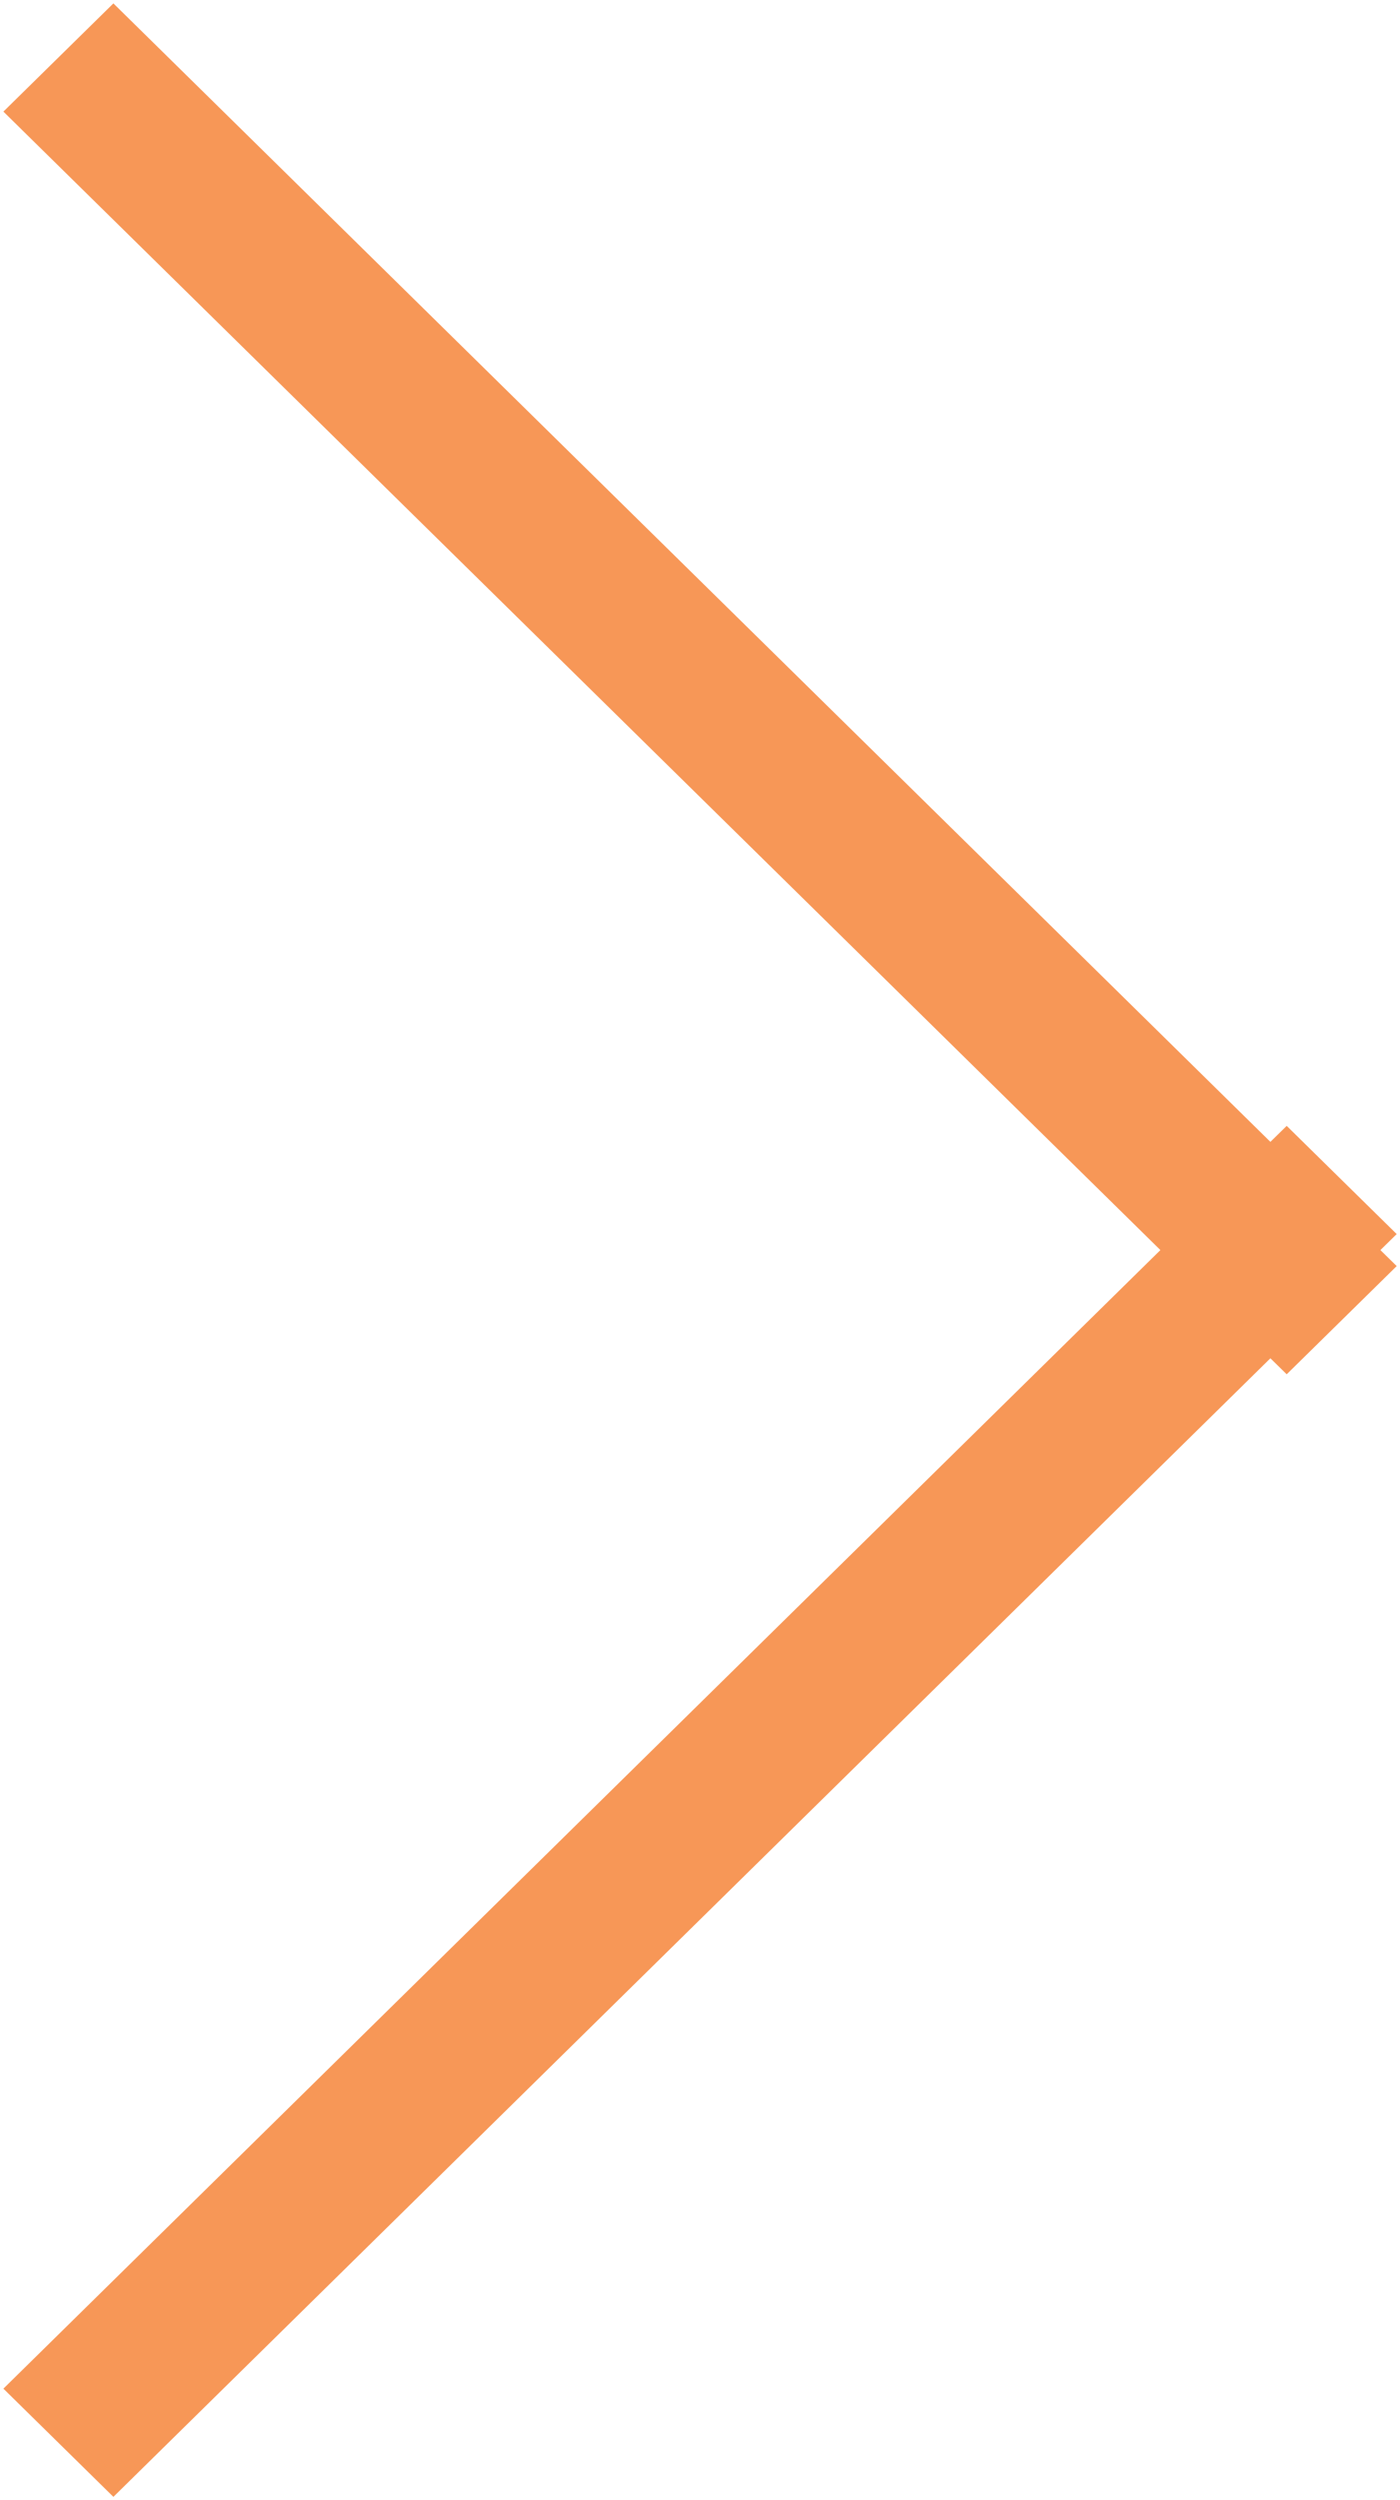
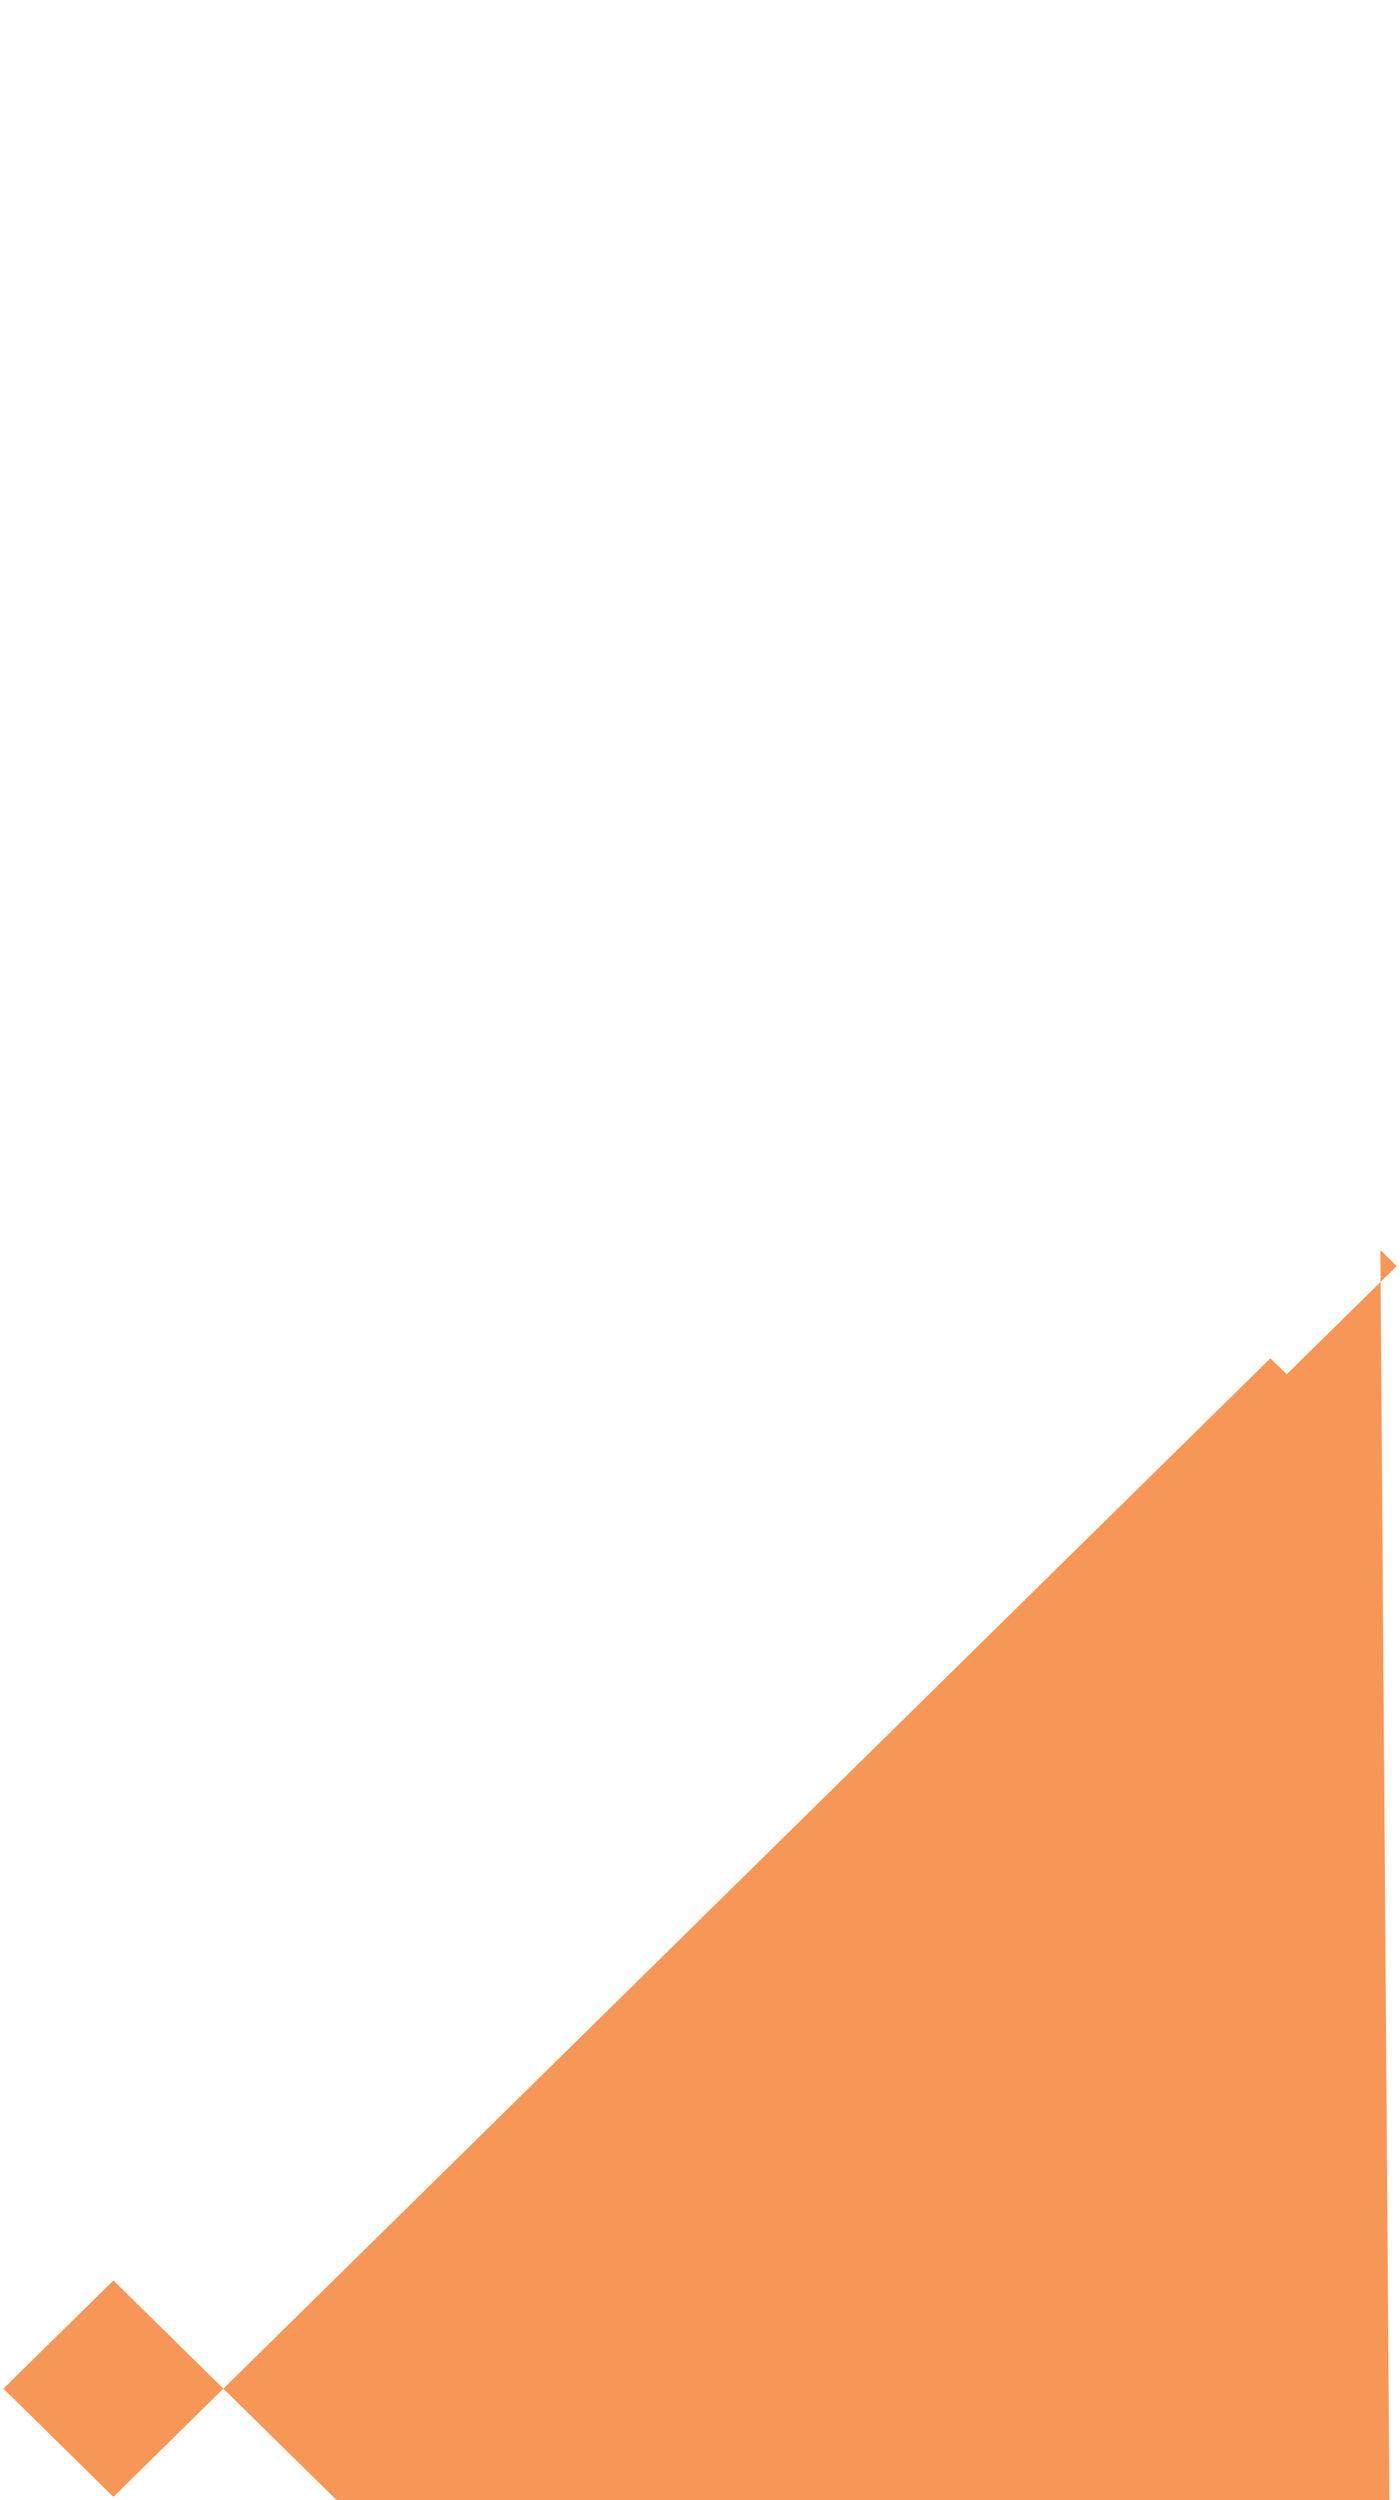
<svg xmlns="http://www.w3.org/2000/svg" viewBox="0 0 14 25">
-   <path d="M13.804 12.5l.163.16-1.1 1.082-.163-.16-11.57 11.385-1.1-1.082L11.604 12.5.034 1.116l1.1-1.082 11.57 11.384.163-.16 1.1 1.082z" fill="#f79757" />
+   <path d="M13.804 12.5l.163.16-1.1 1.082-.163-.16-11.57 11.385-1.1-1.082l1.1-1.082 11.57 11.384.163-.16 1.1 1.082z" fill="#f79757" />
</svg>